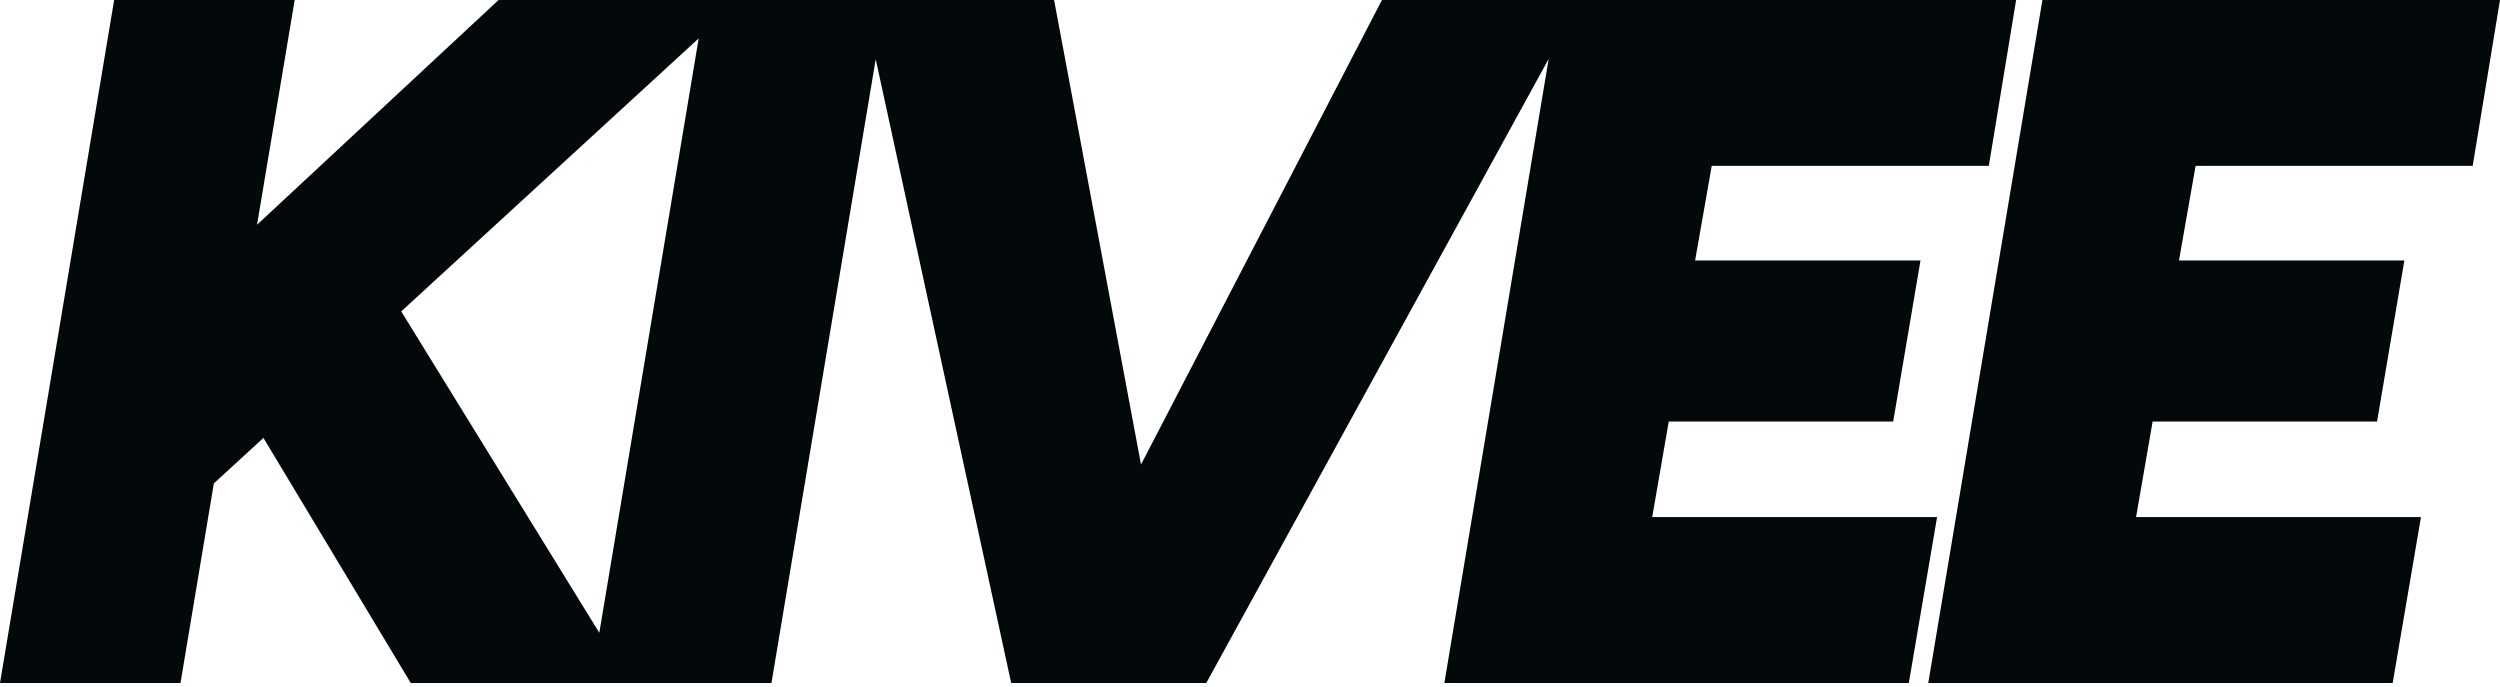
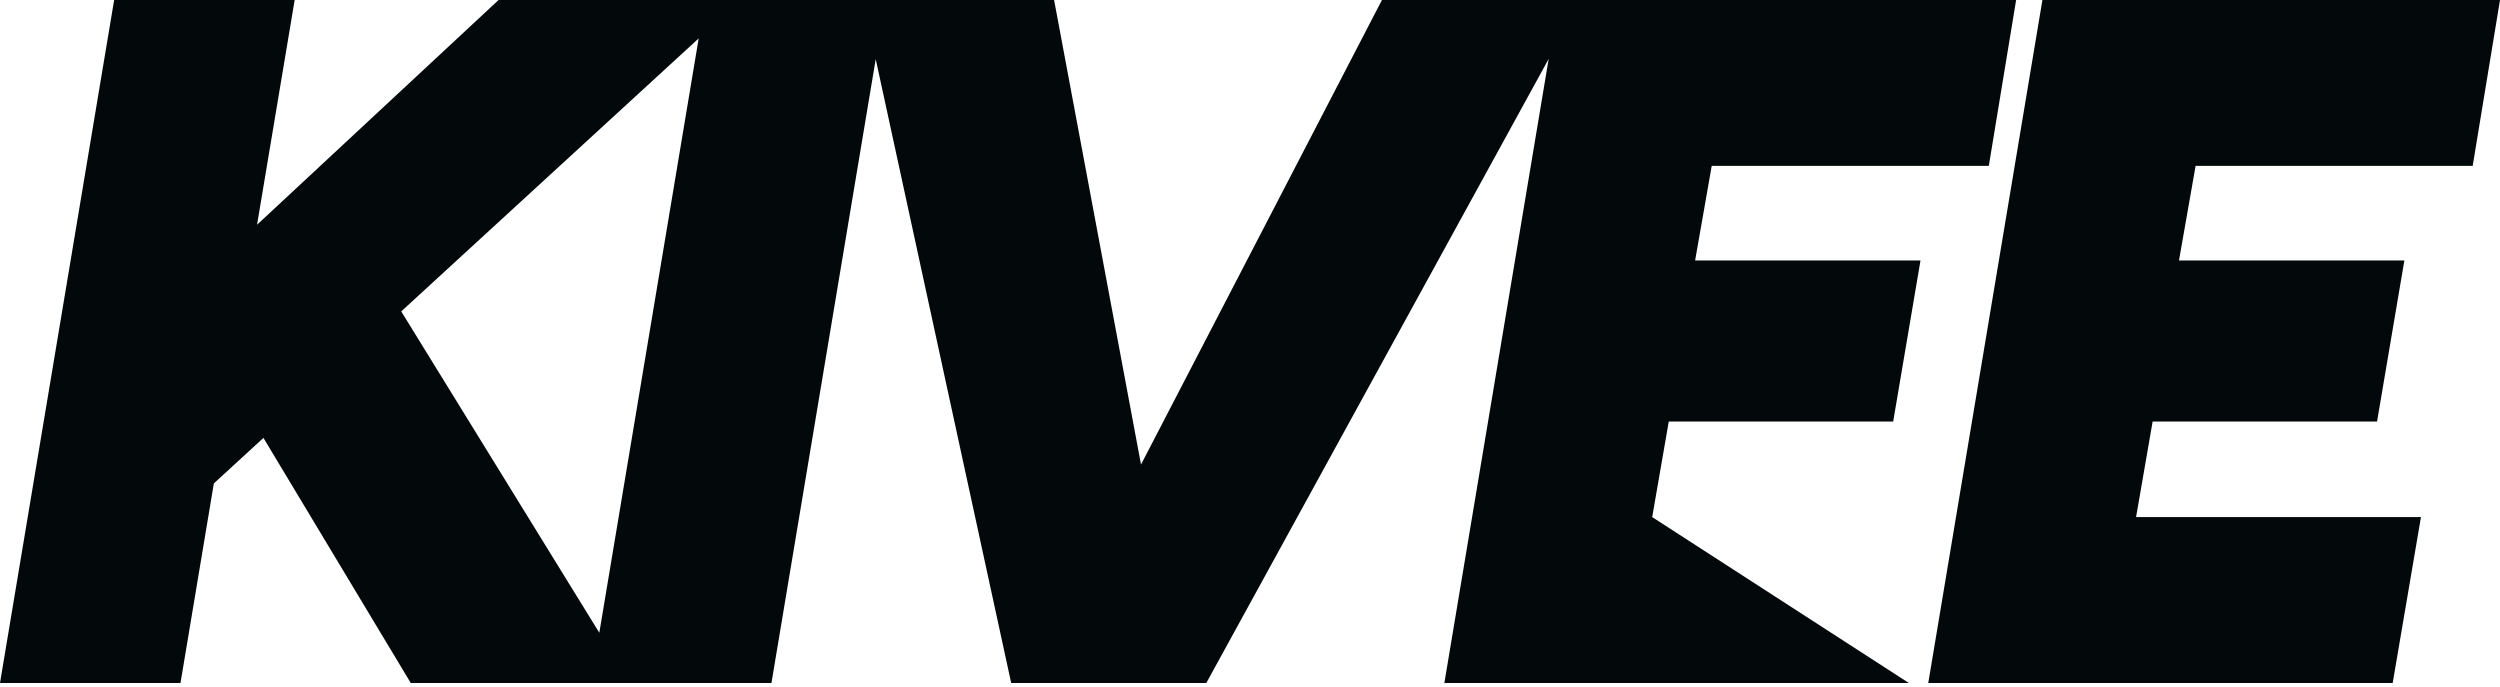
<svg xmlns="http://www.w3.org/2000/svg" width="91" height="25" viewBox="0 0 91 25" fill="none">
-   <path d="M9.357 8.18L18.148 0H38.369L41.533 16.909L50.303 0H73.387L72.393 6.037H62.307L61.702 9.482H69.906L68.912 15.343H60.743L60.14 18.822H70.51L69.481 24.86H52.575L56.372 2.143L43.91 24.86H36.807L31.876 2.154L28.081 24.86H14.951L9.589 15.94L7.784 17.596L6.57 24.86H0L4.155 0H10.726L9.357 8.18ZM90.006 6.037H79.92L79.315 9.482H87.519L86.525 15.343H78.356L77.753 18.822H88.123L87.094 24.86H70.189L74.344 0H91L90.006 6.037ZM14.605 11.335L21.815 23.032L25.432 1.398L14.605 11.335Z" fill="#03090A" />
+   <path d="M9.357 8.18L18.148 0H38.369L41.533 16.909L50.303 0H73.387L72.393 6.037H62.307L61.702 9.482H69.906L68.912 15.343H60.743L60.14 18.822L69.481 24.86H52.575L56.372 2.143L43.91 24.86H36.807L31.876 2.154L28.081 24.86H14.951L9.589 15.94L7.784 17.596L6.57 24.86H0L4.155 0H10.726L9.357 8.18ZM90.006 6.037H79.92L79.315 9.482H87.519L86.525 15.343H78.356L77.753 18.822H88.123L87.094 24.86H70.189L74.344 0H91L90.006 6.037ZM14.605 11.335L21.815 23.032L25.432 1.398L14.605 11.335Z" fill="#03090A" />
</svg>